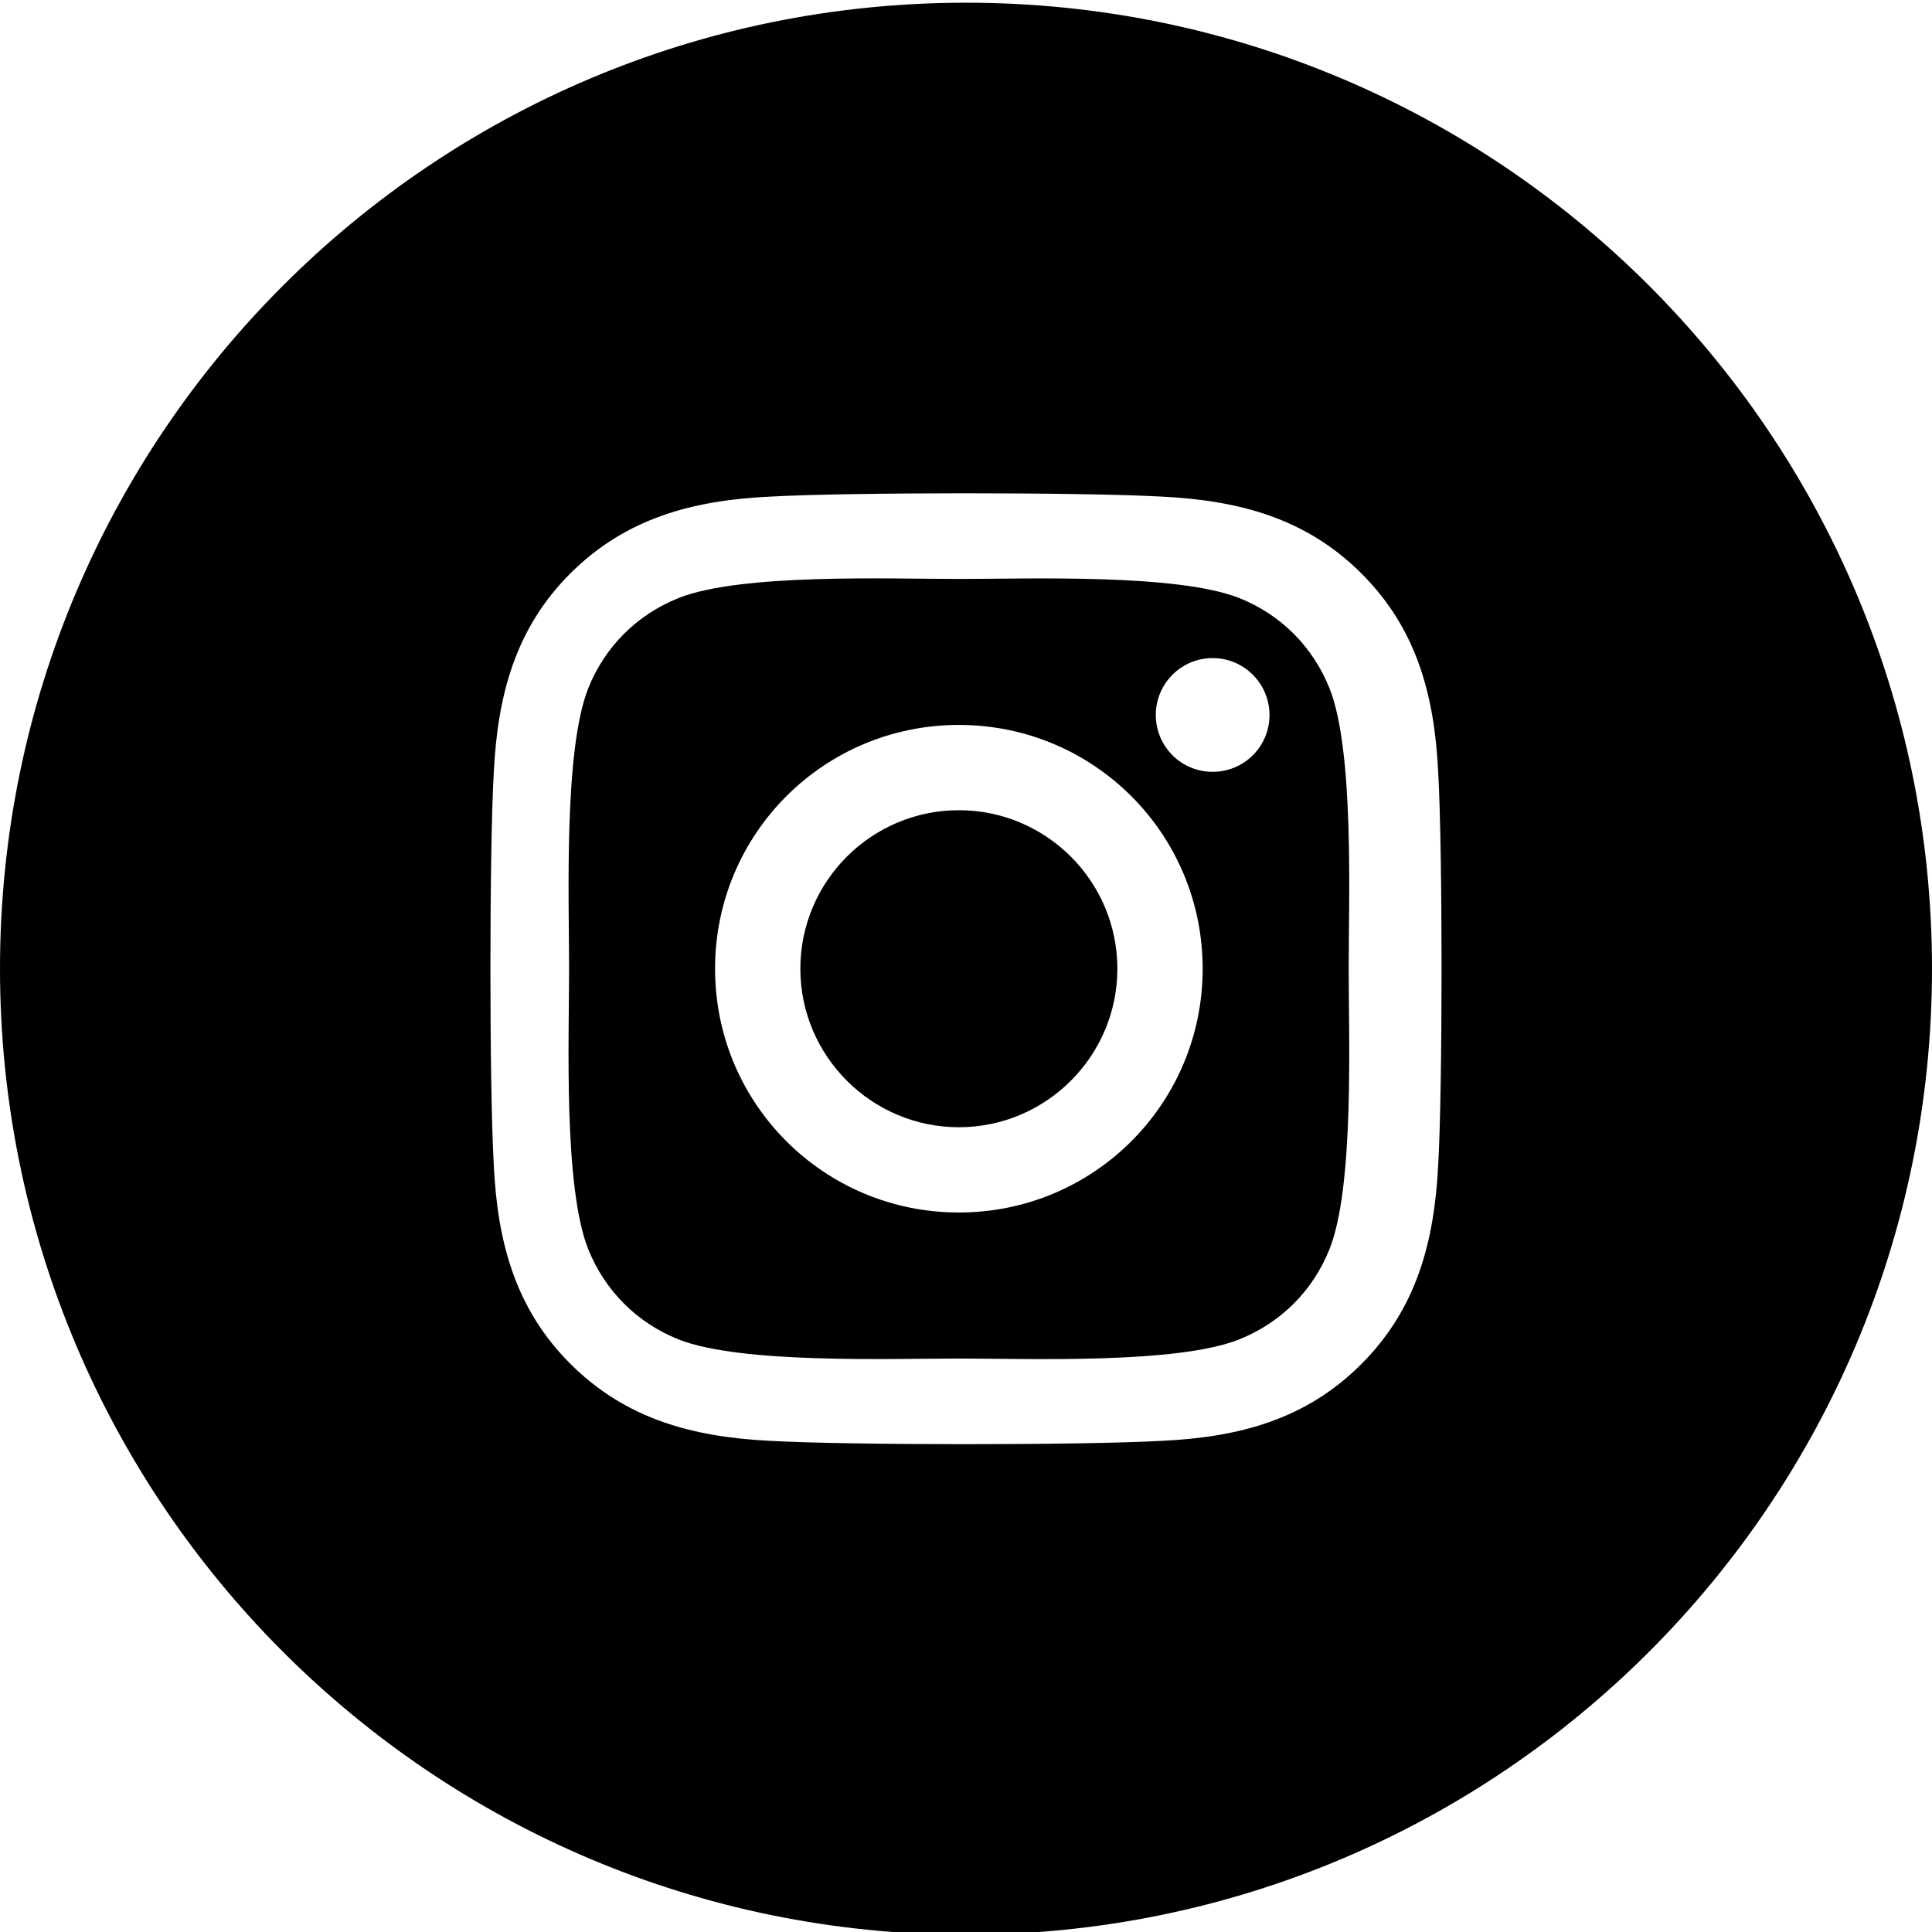
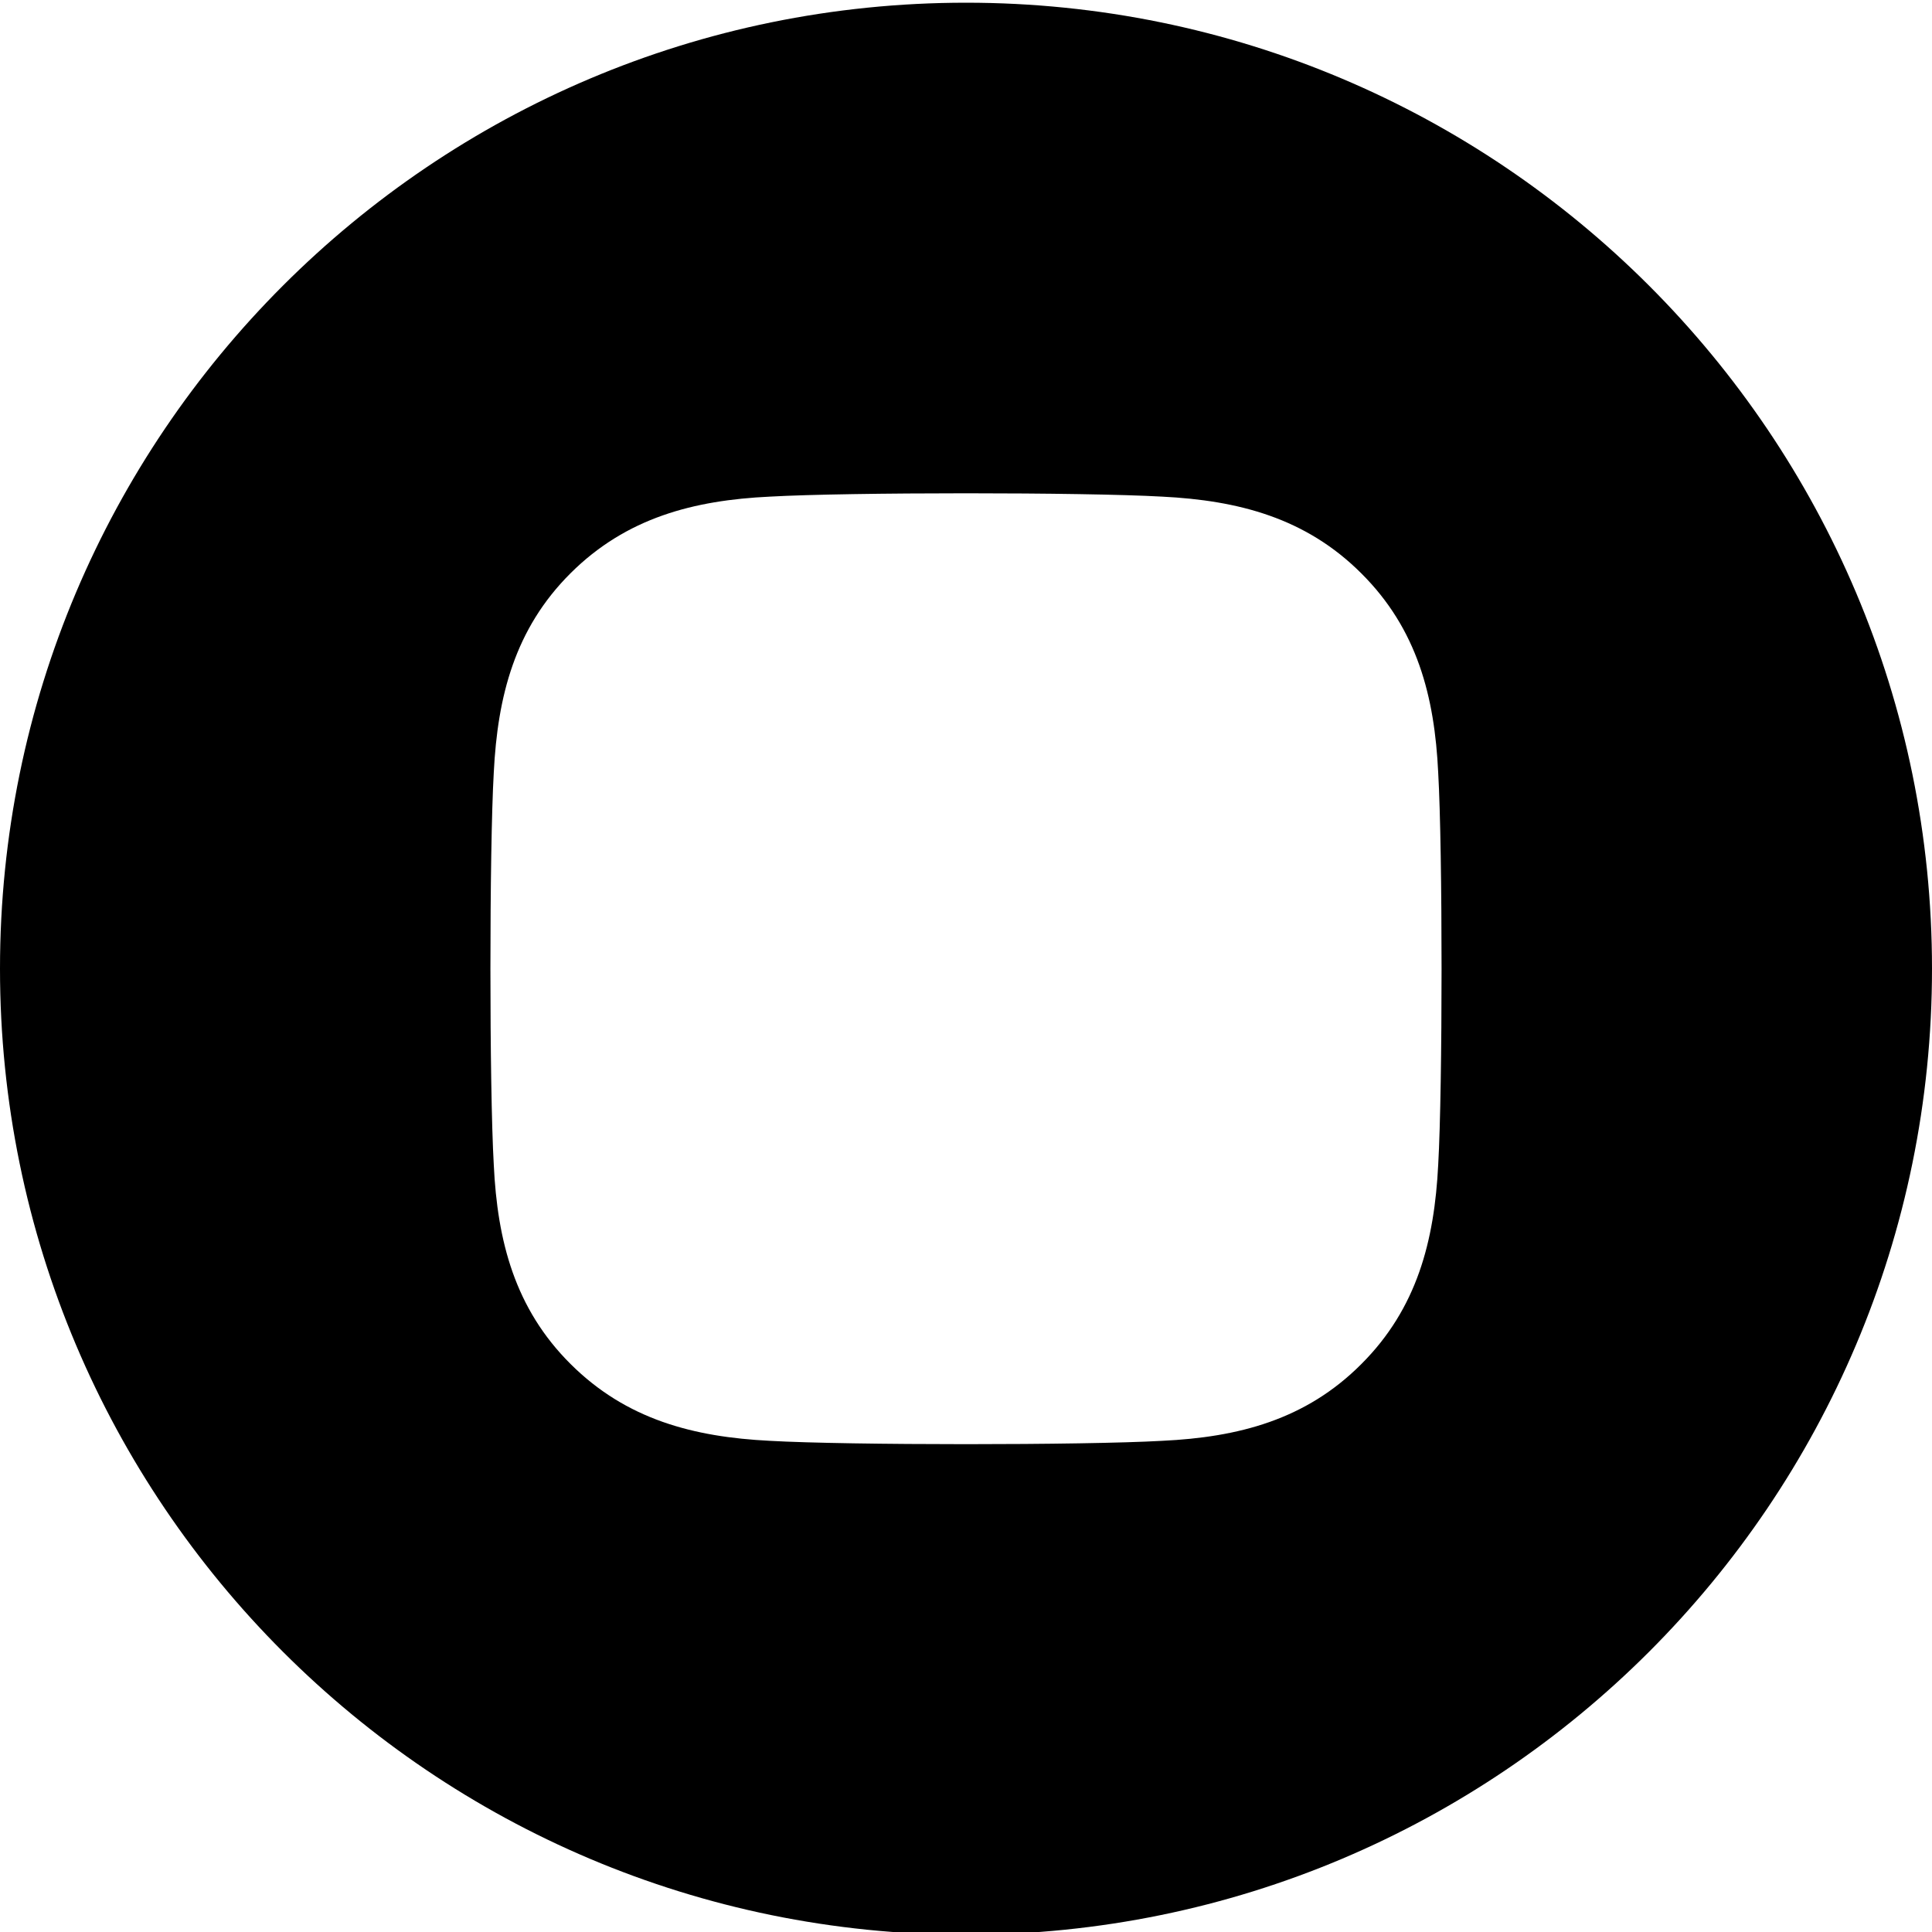
<svg xmlns="http://www.w3.org/2000/svg" version="1.1" id="圖層_1" x="0px" y="0px" width="107px" height="107px" viewBox="0 0 107 107" enable-background="new 0 0 107 107" xml:space="preserve">
  <g>
    <path d="M53.5,0.15C23.952,0.15,0,24.104,0,53.651c0,29.546,23.953,53.5,53.5,53.5s53.5-23.952,53.5-53.5   C107,24.104,83.047,0.15,53.5,0.15z M79.652,64.51c-0.211,4.219-1.174,7.956-4.254,11.033c-3.078,3.092-6.815,4.055-11.035,4.254   c-4.348,0.248-17.38,0.248-21.729,0c-4.219-0.211-7.943-1.175-11.034-4.254c-3.091-3.077-4.054-6.814-4.253-11.033   c-0.248-4.349-0.248-17.381,0-21.729c0.211-4.219,1.162-7.956,4.253-11.035c3.091-3.078,6.828-4.041,11.034-4.241   c4.349-0.247,17.381-0.247,21.729,0c4.22,0.211,7.957,1.175,11.035,4.254c3.092,3.079,4.055,6.815,4.254,11.035   C79.9,47.14,79.9,60.161,79.652,64.51z" />
-     <path d="M73.635,38.126c-0.928-2.314-2.701-4.089-5.006-5.006c-3.455-1.362-11.693-1.056-15.523-1.056   c-3.832,0-12.058-0.319-15.523,1.056c-2.316,0.929-4.09,2.704-5.007,5.006c-1.363,3.456-1.058,11.693-1.058,15.525   c0,3.832-0.318,12.056,1.057,15.525c0.929,2.313,2.703,4.088,5.007,5.006c3.454,1.361,11.691,1.058,15.523,1.058   c3.831,0,12.057,0.317,15.523-1.058c2.315-0.93,4.09-2.703,5.006-5.006c1.375-3.457,1.06-11.693,1.06-15.525   C74.693,49.819,75.01,41.593,73.635,38.126z M53.105,67.152c-7.475,0-13.503-6.027-13.503-13.501   c0-7.475,6.028-13.502,13.503-13.502c7.474,0,13.502,6.028,13.502,13.502S60.579,67.152,53.105,67.152z M67.16,42.746   c-1.751,0-3.148-1.411-3.148-3.15c0-1.738,1.409-3.149,3.148-3.149c1.738,0,3.148,1.411,3.148,3.149   C70.311,41.347,68.898,42.746,67.16,42.746z" />
-     <path d="M53.105,44.872c-4.842,0-8.779,3.936-8.779,8.779c0,4.841,3.949,8.779,8.779,8.779c4.831,0,8.778-3.938,8.778-8.779   C61.884,48.808,57.945,44.872,53.105,44.872z" />
  </g>
</svg>